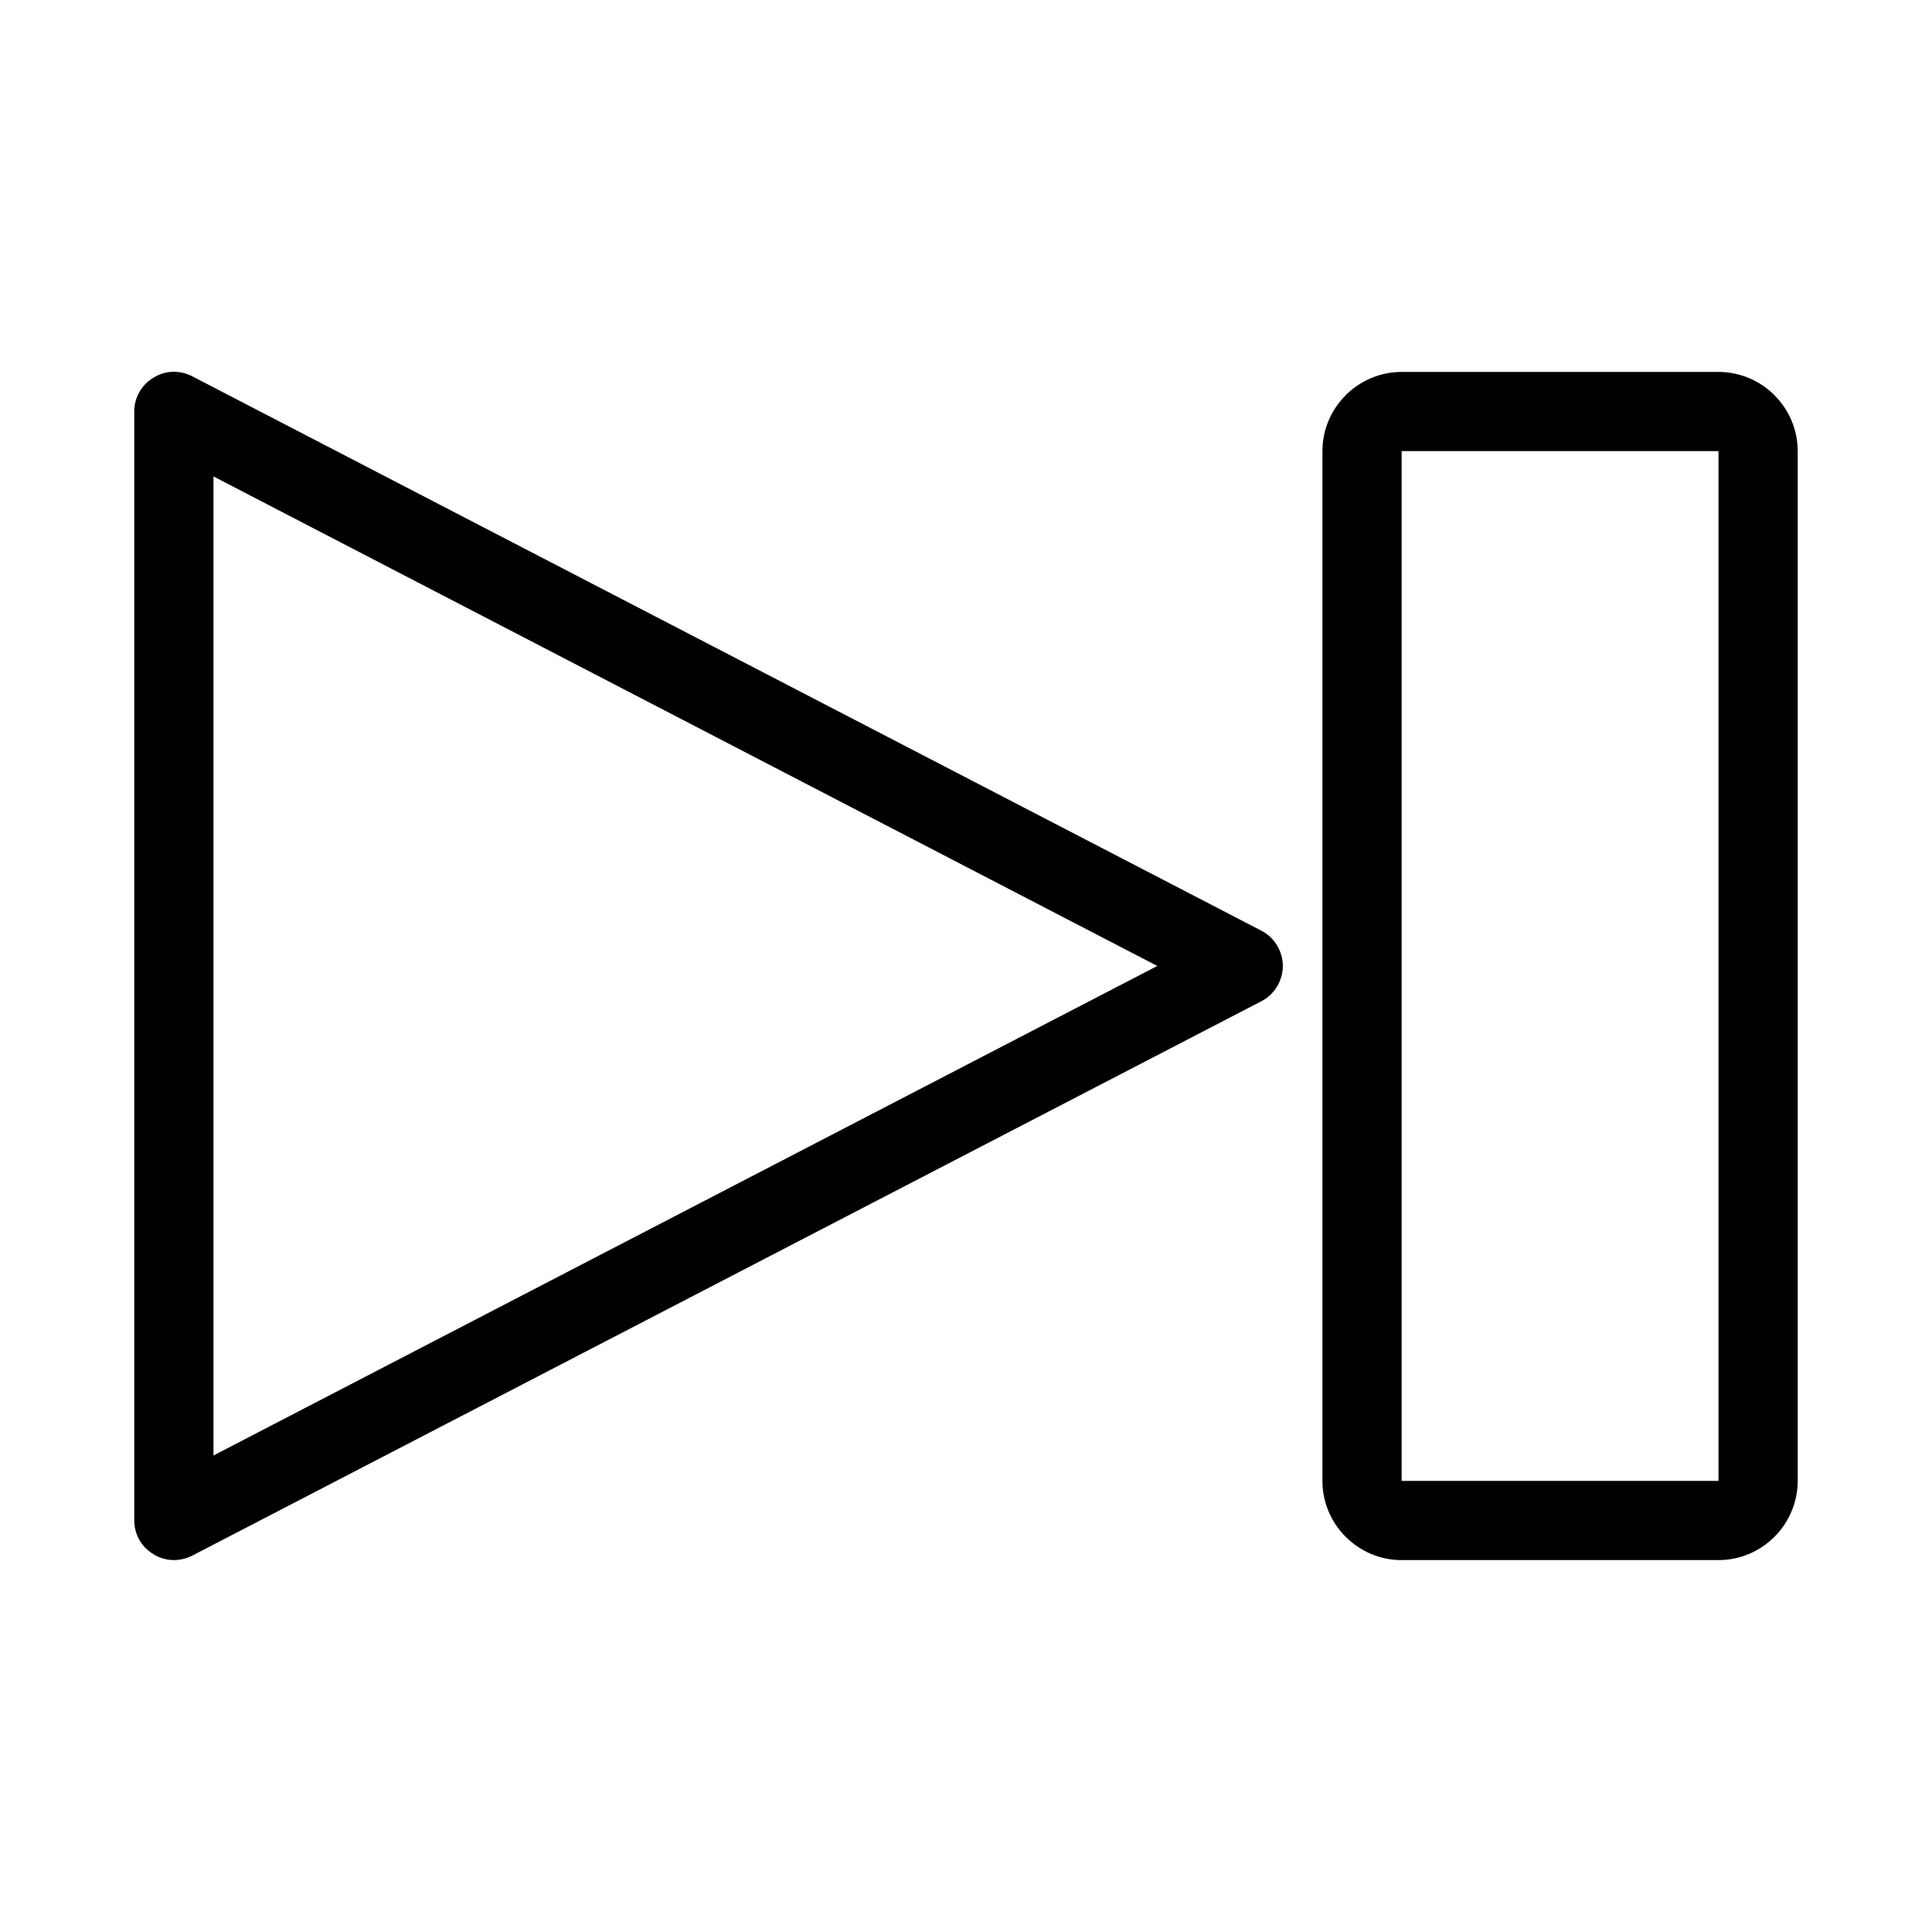
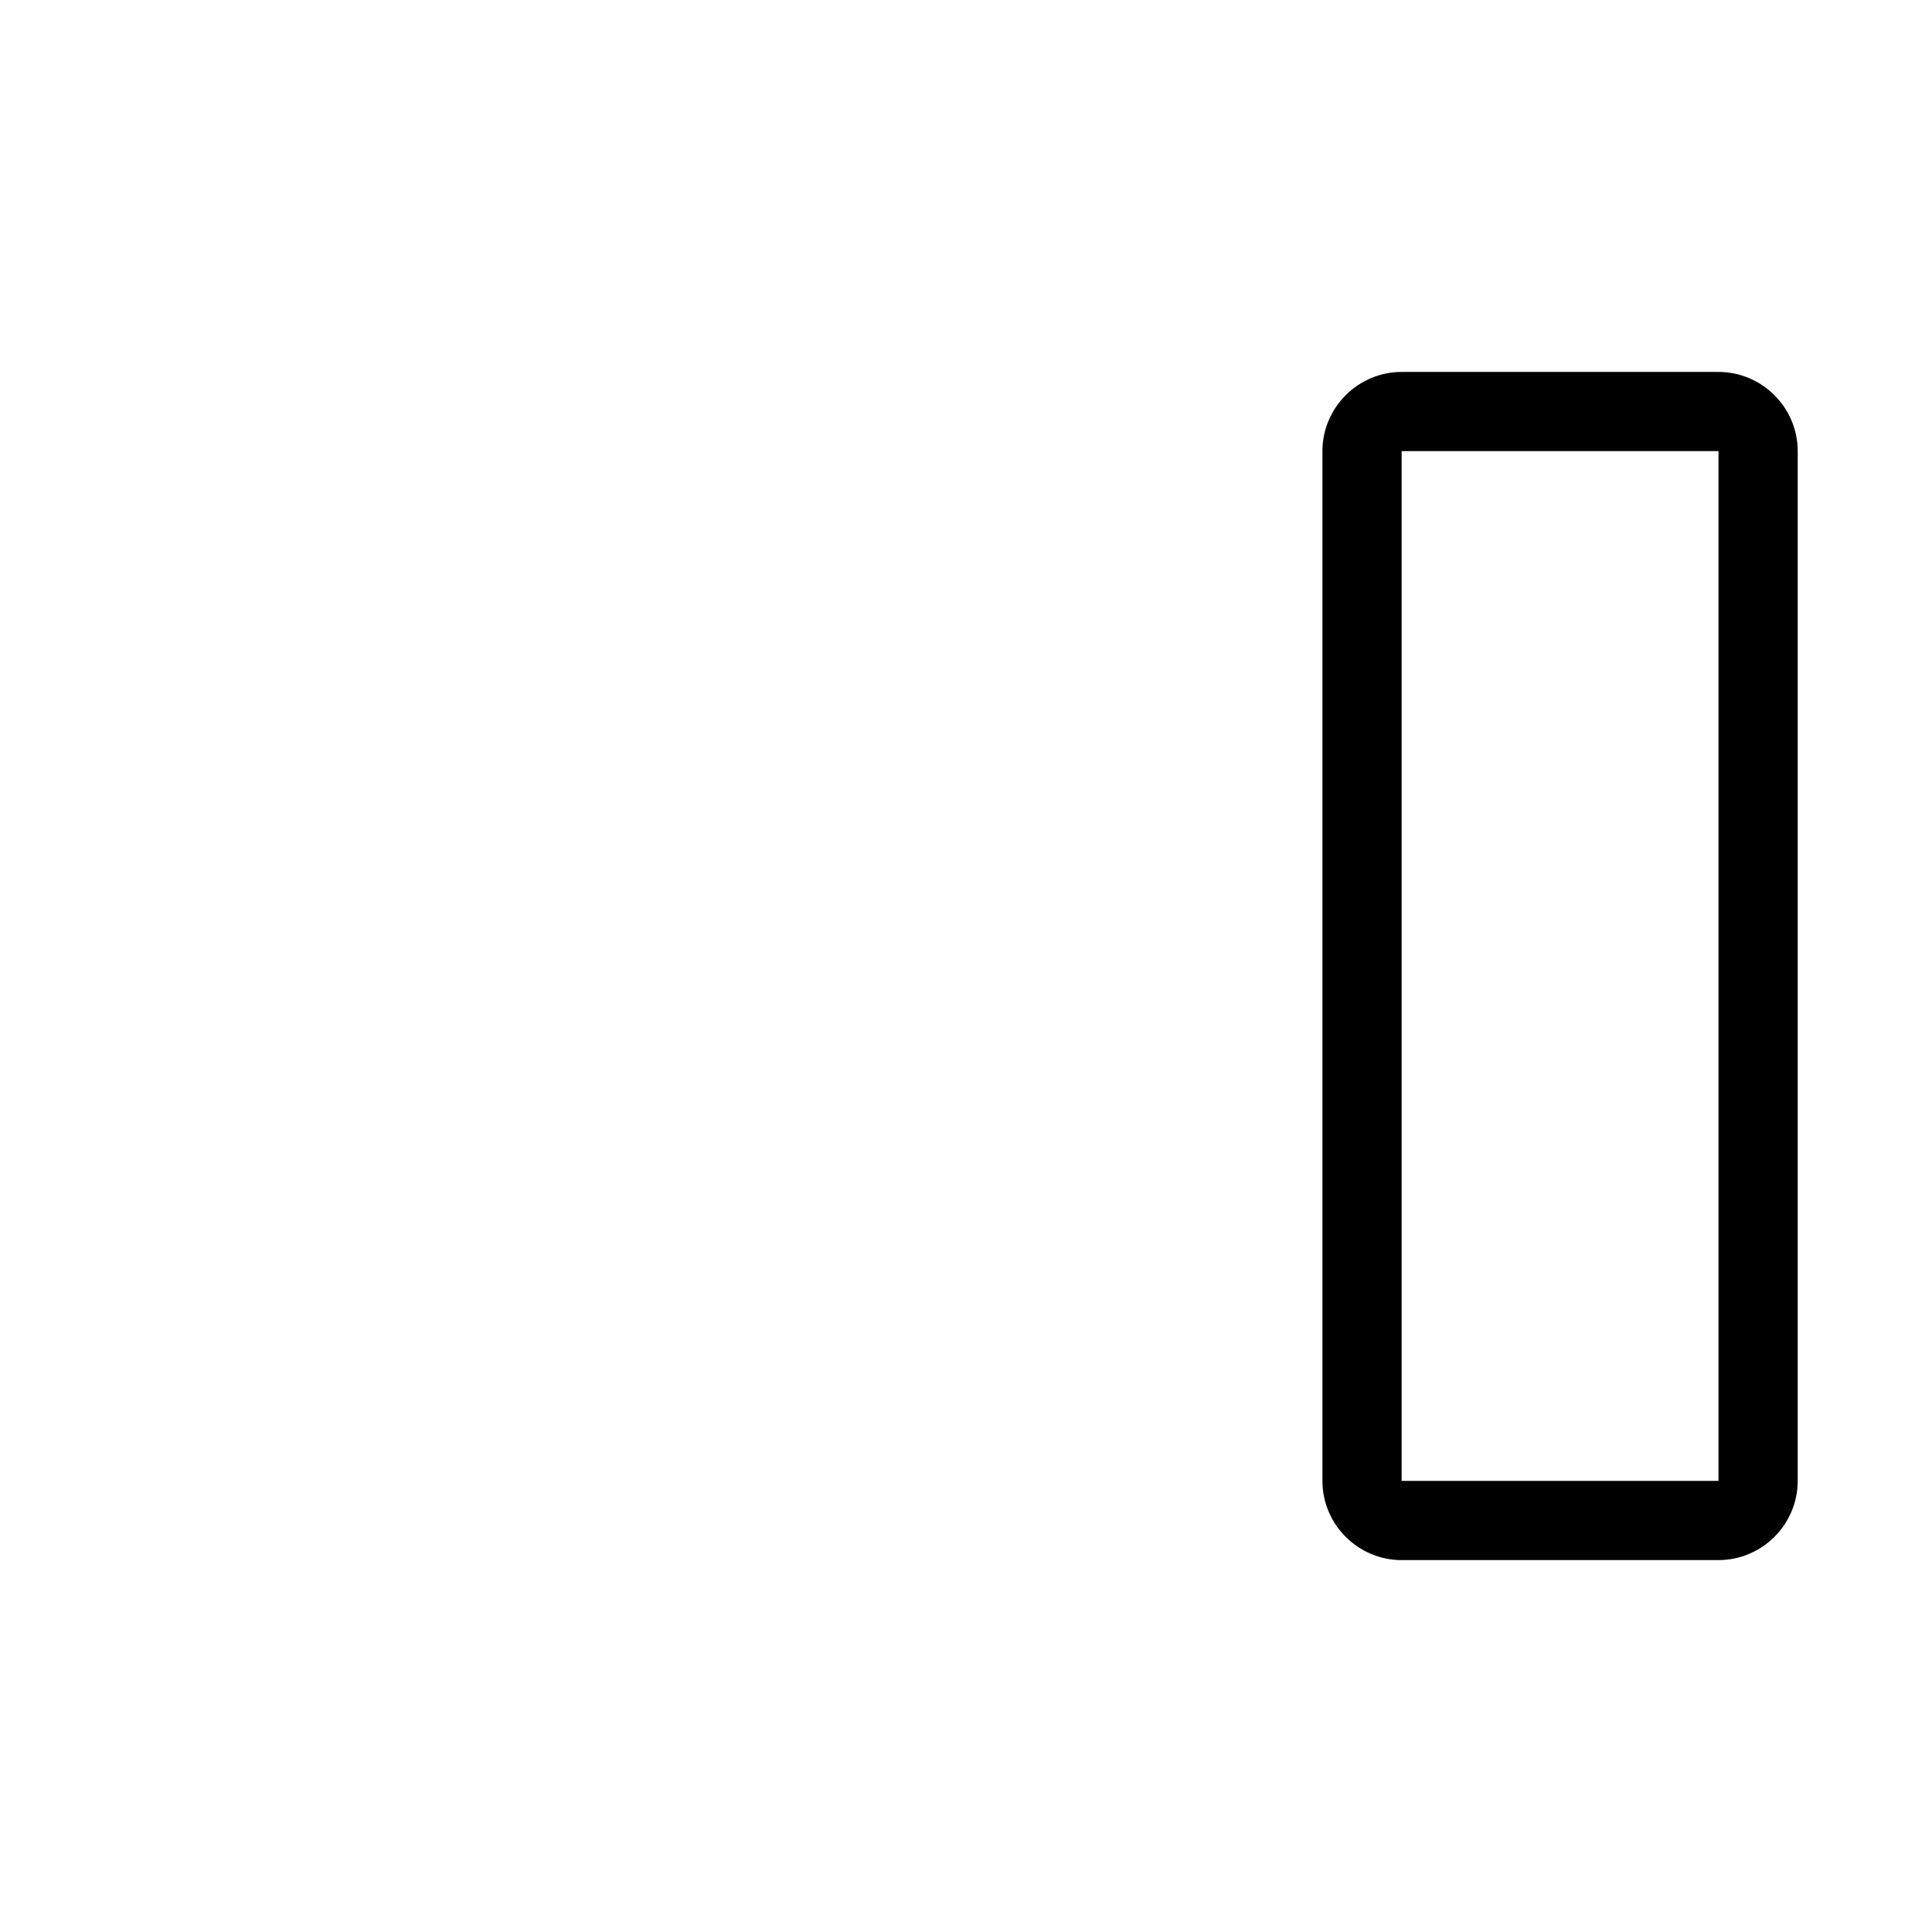
<svg xmlns="http://www.w3.org/2000/svg" fill="#000000" width="800px" height="800px" version="1.1" viewBox="144 144 512 512">
  <g>
    <path d="m515.45 557.44h83.969c11.547 0 20.992-9.445 20.992-20.992v-272.89c0-11.547-9.445-20.992-20.992-20.992h-83.969c-11.547 0-20.992 9.445-20.992 20.992v272.9c0 11.543 9.449 20.988 20.992 20.988zm0-293.89h83.969v272.9h-83.969z" />
-     <path d="m184.62 555.86c1.68 1.051 3.566 1.574 5.457 1.574 1.68 0 3.359-0.418 4.828-1.156l283.39-146.95c3.461-1.781 5.664-5.453 5.664-9.336s-2.203-7.559-5.668-9.34l-283.39-146.95c-3.25-1.68-7.133-1.578-10.281 0.418-3.148 1.891-5.039 5.246-5.039 8.922v293.89c0 3.672 1.891 7.031 5.039 8.918zm15.953-285.6 250.12 129.73-250.12 129.73z" />
  </g>
</svg>